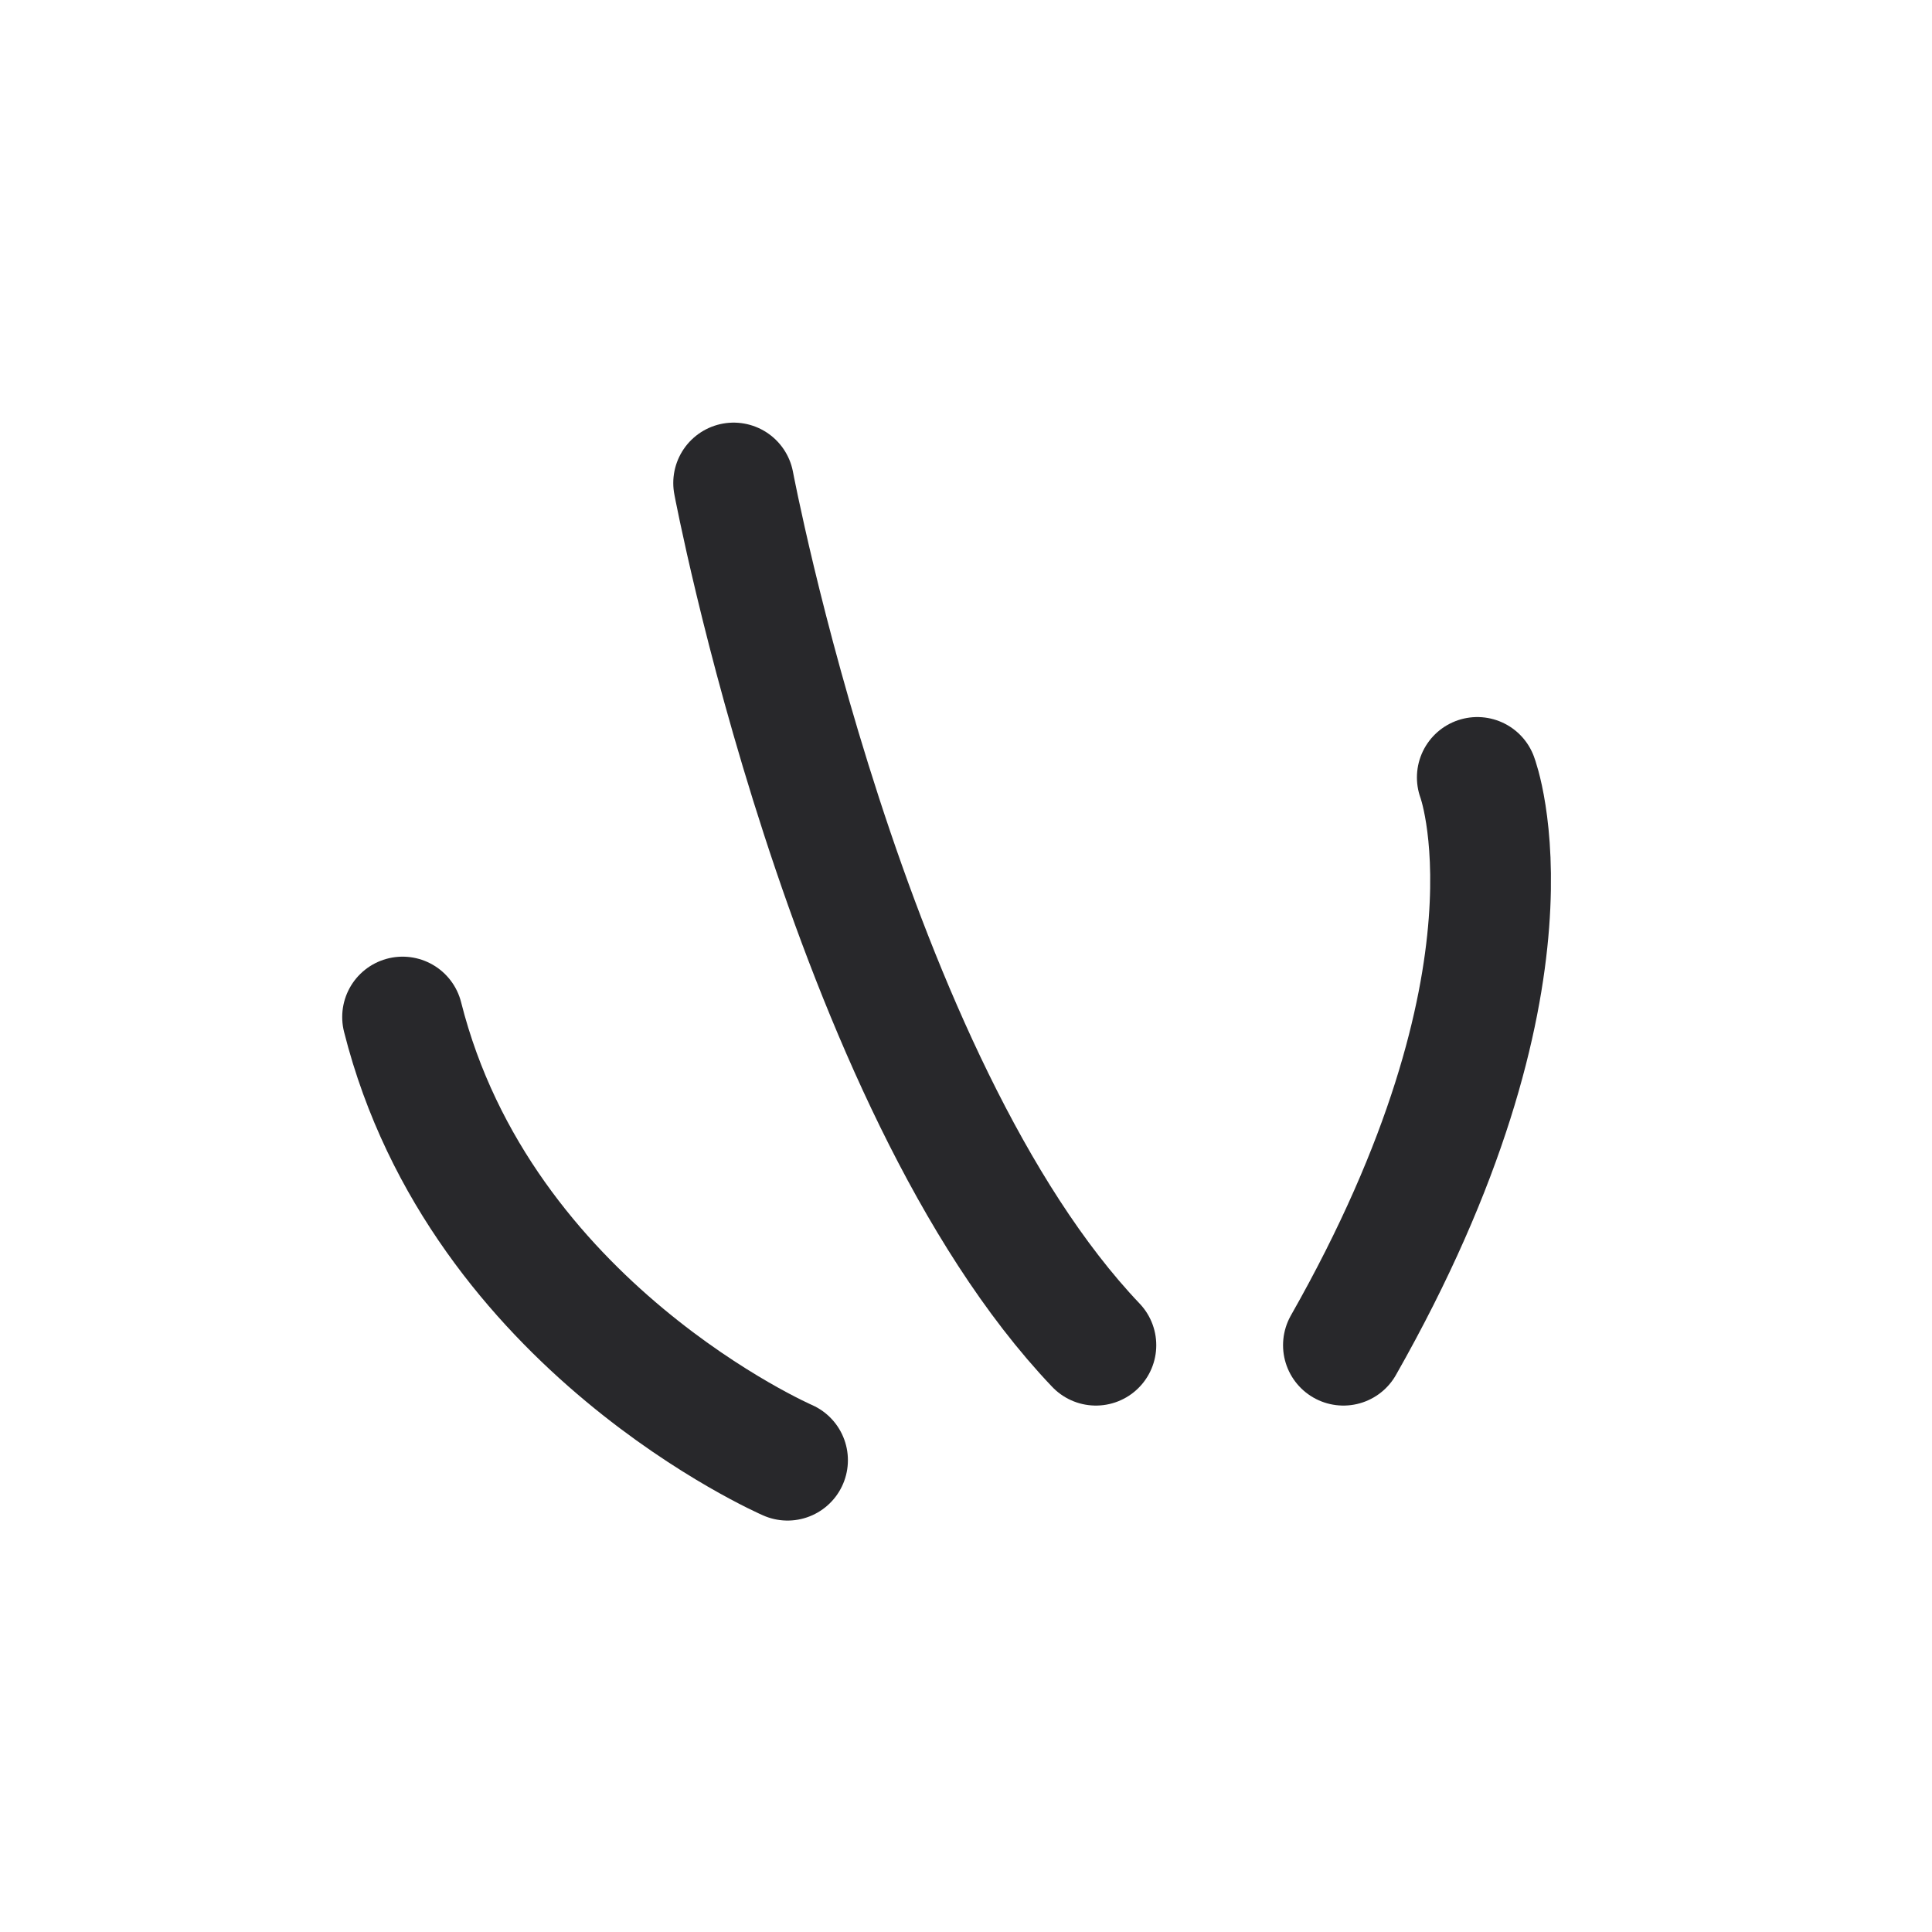
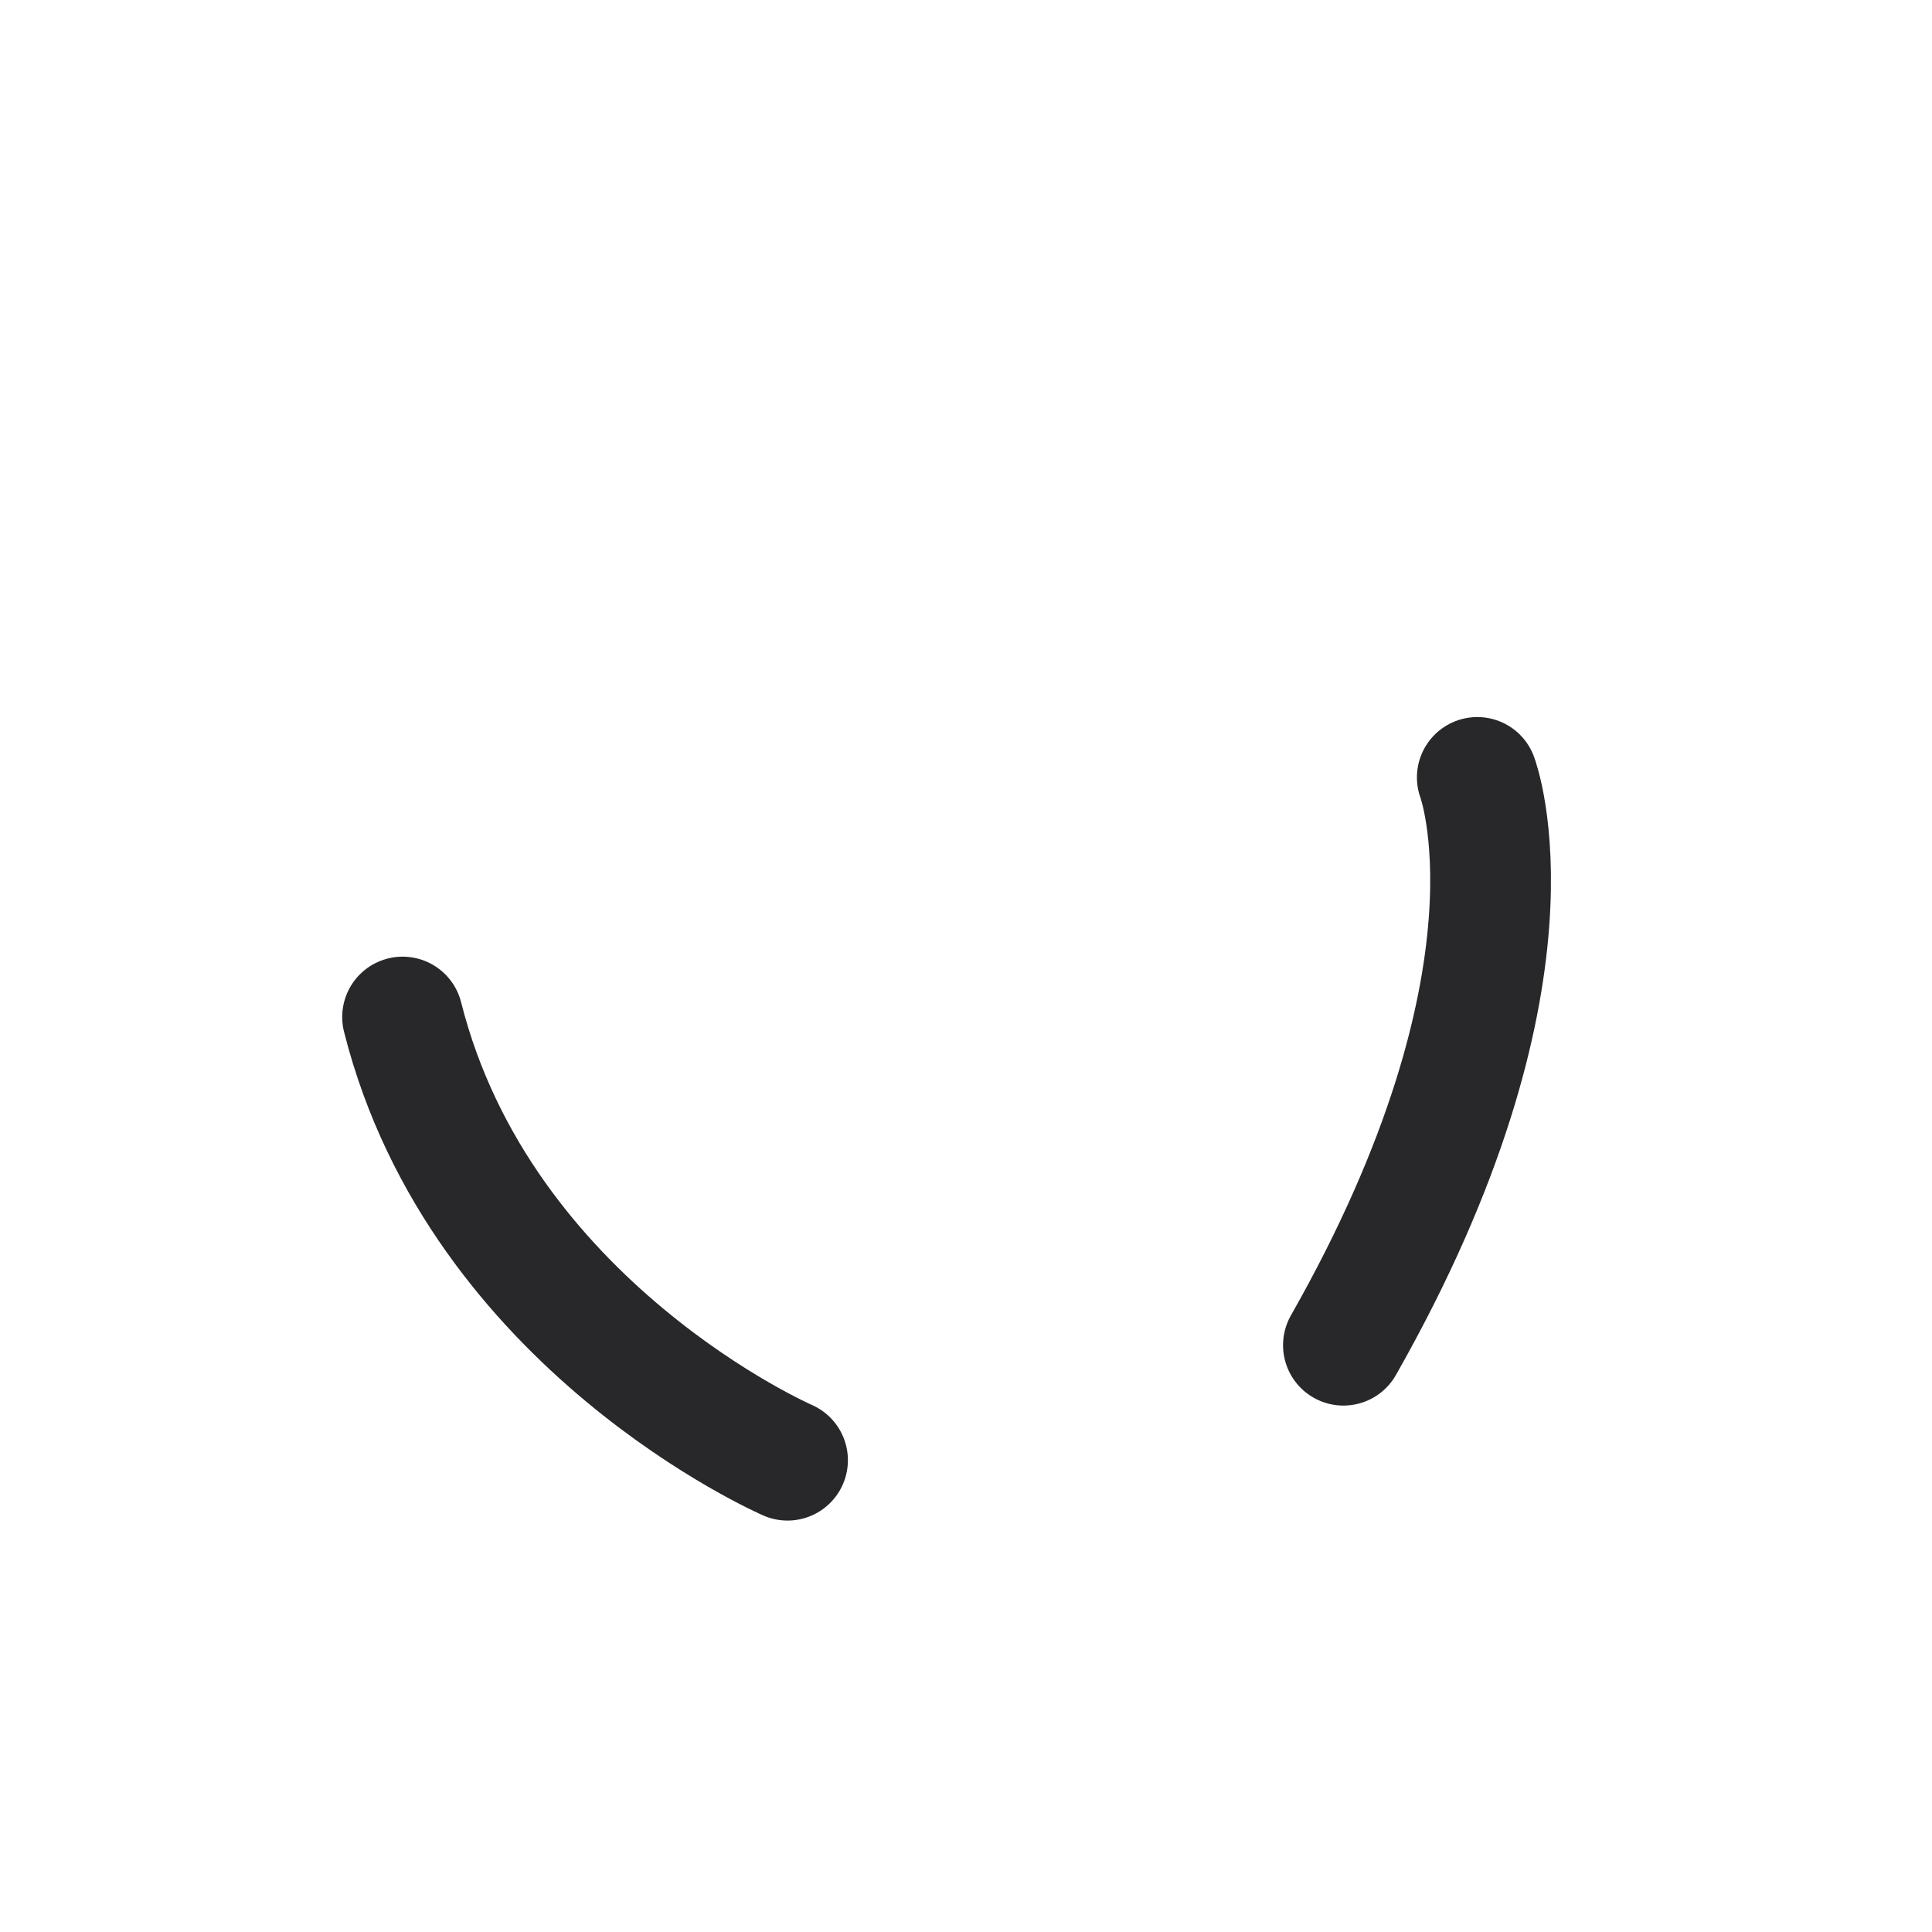
<svg xmlns="http://www.w3.org/2000/svg" width="48" height="48" viewBox="0 0 48 48" fill="none">
  <path d="M19.566 36.278C19.566 36.278 11.943 32.967 10.002 25.268" stroke="#28282B" stroke-width="3" stroke-linecap="round" />
-   <path d="M18.227 12C18.227 12 21.047 26.93 27.227 33.421" stroke="#28282B" stroke-width="3" stroke-linecap="round" />
  <path d="M33.377 33.421C38.582 24.259 36.703 19.315 36.703 19.315" stroke="#28282B" stroke-width="3" stroke-linecap="round" />
</svg>